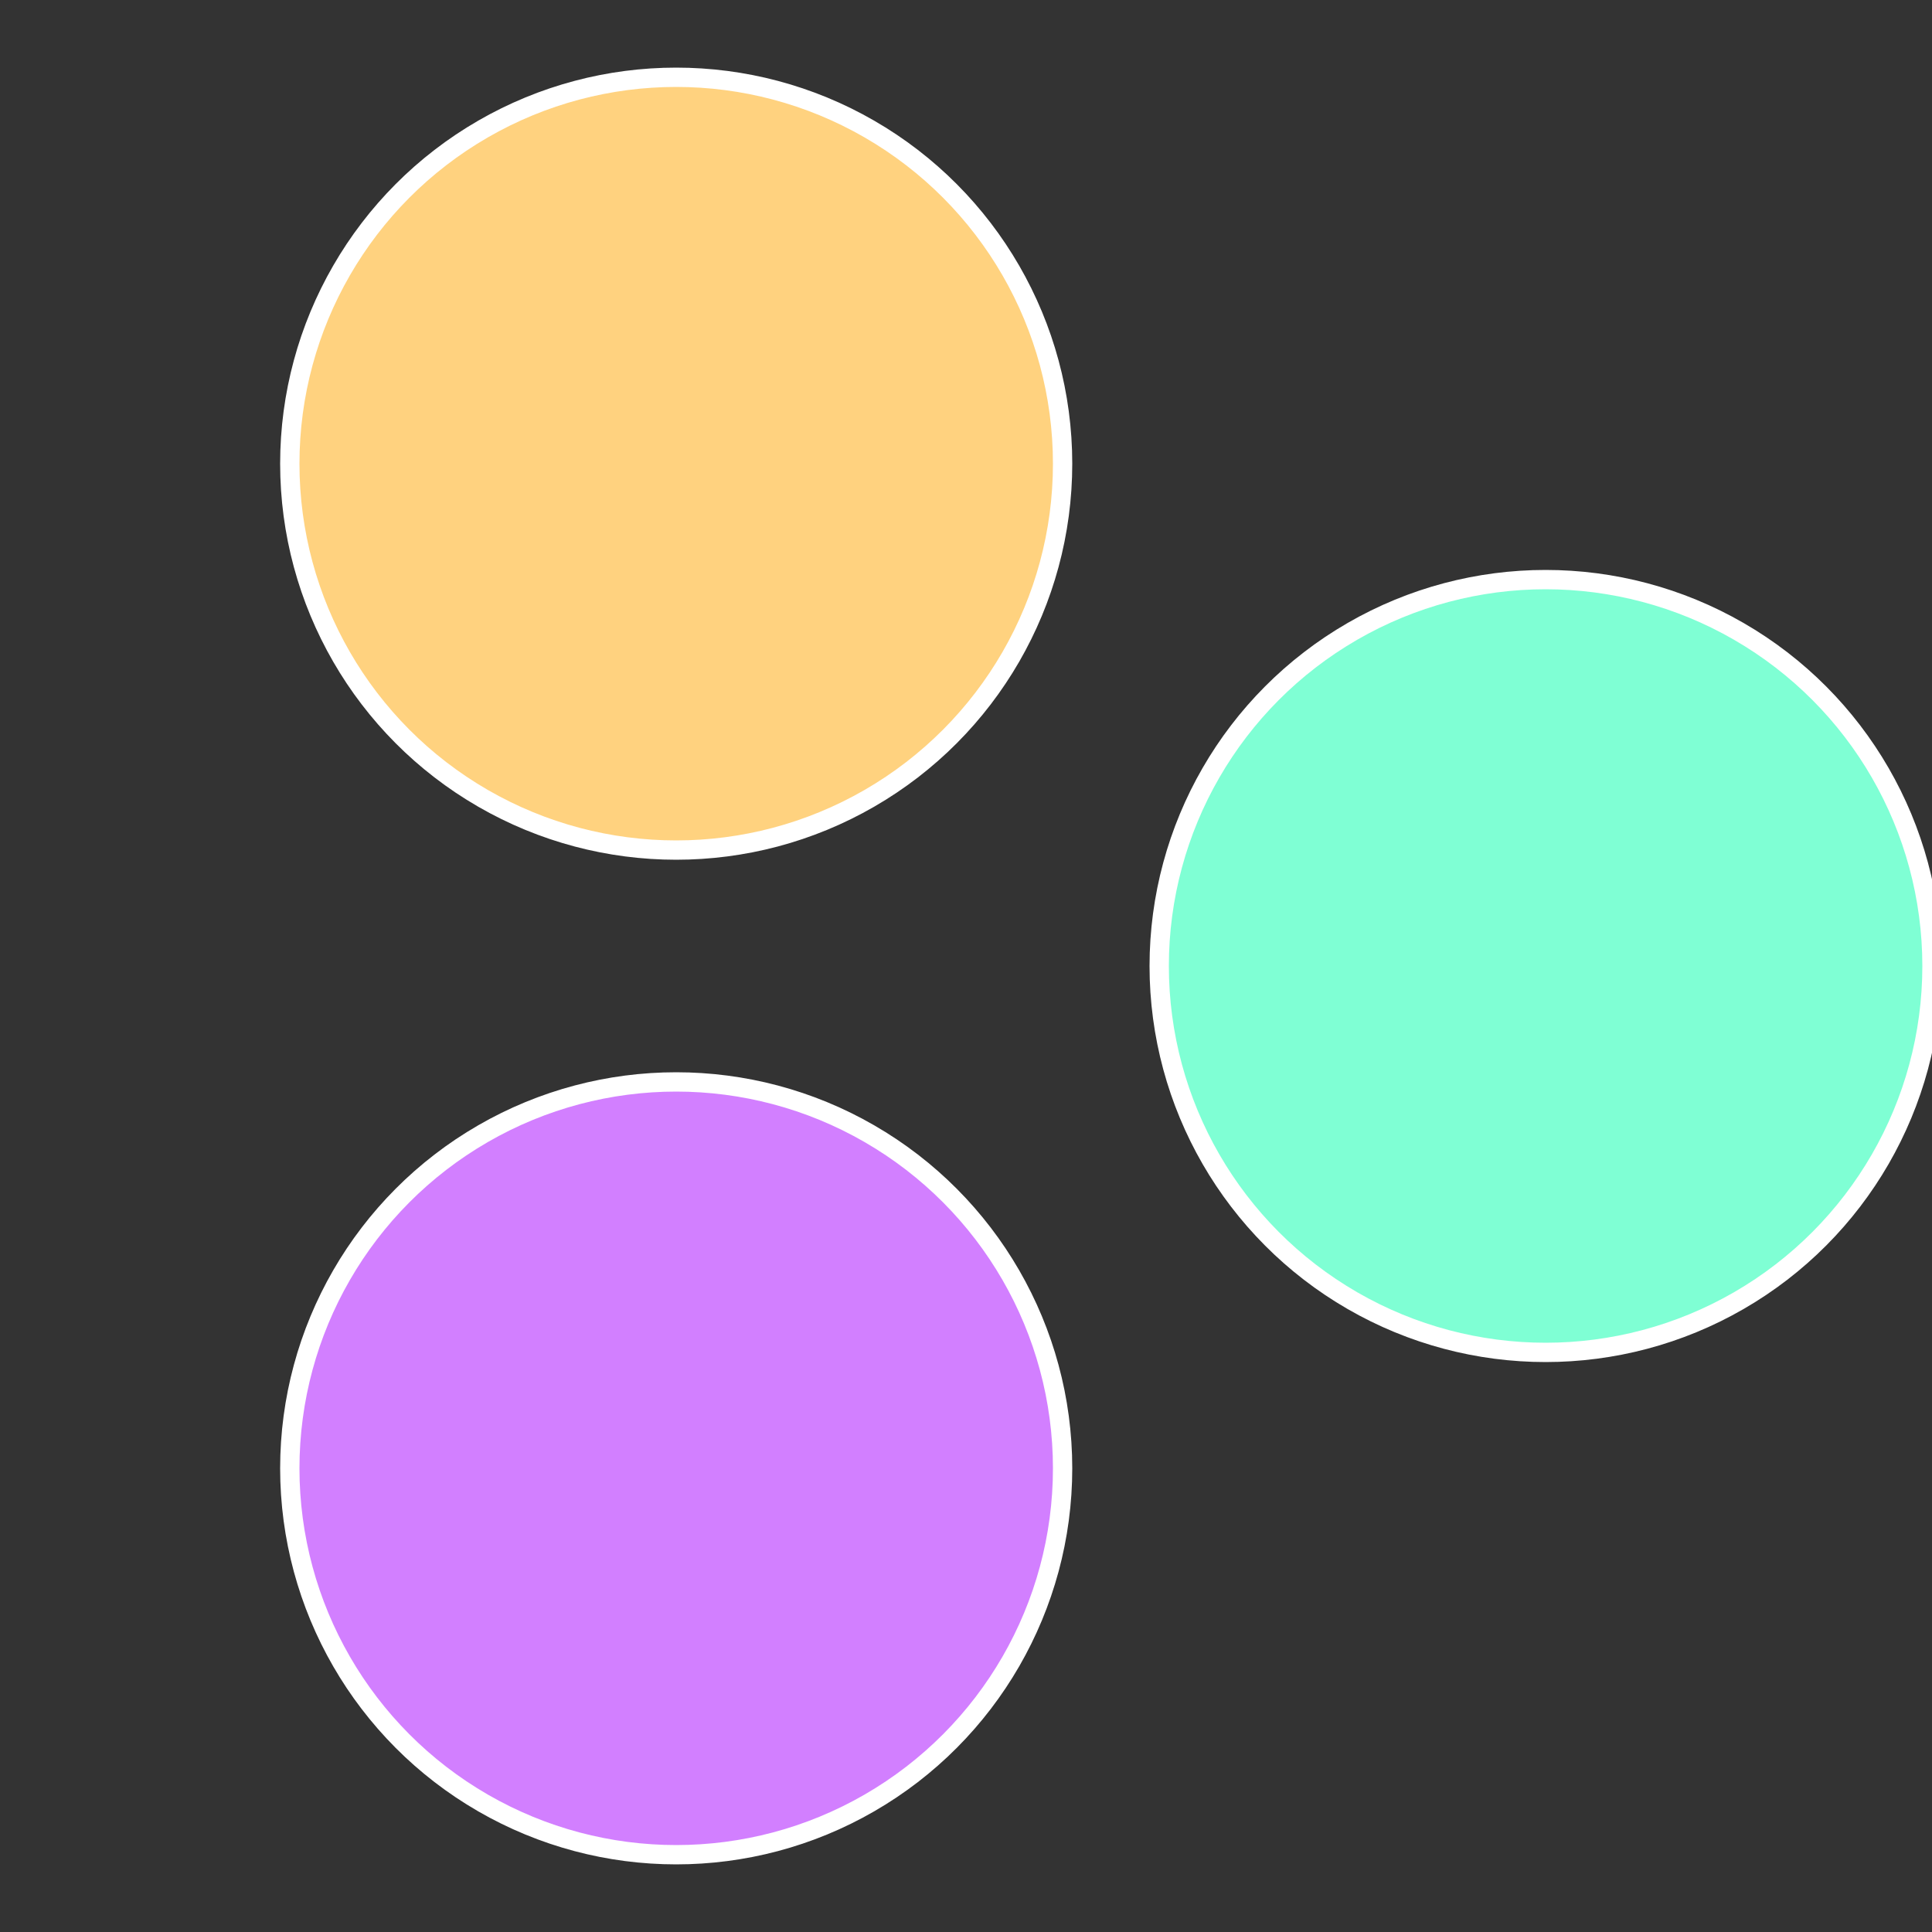
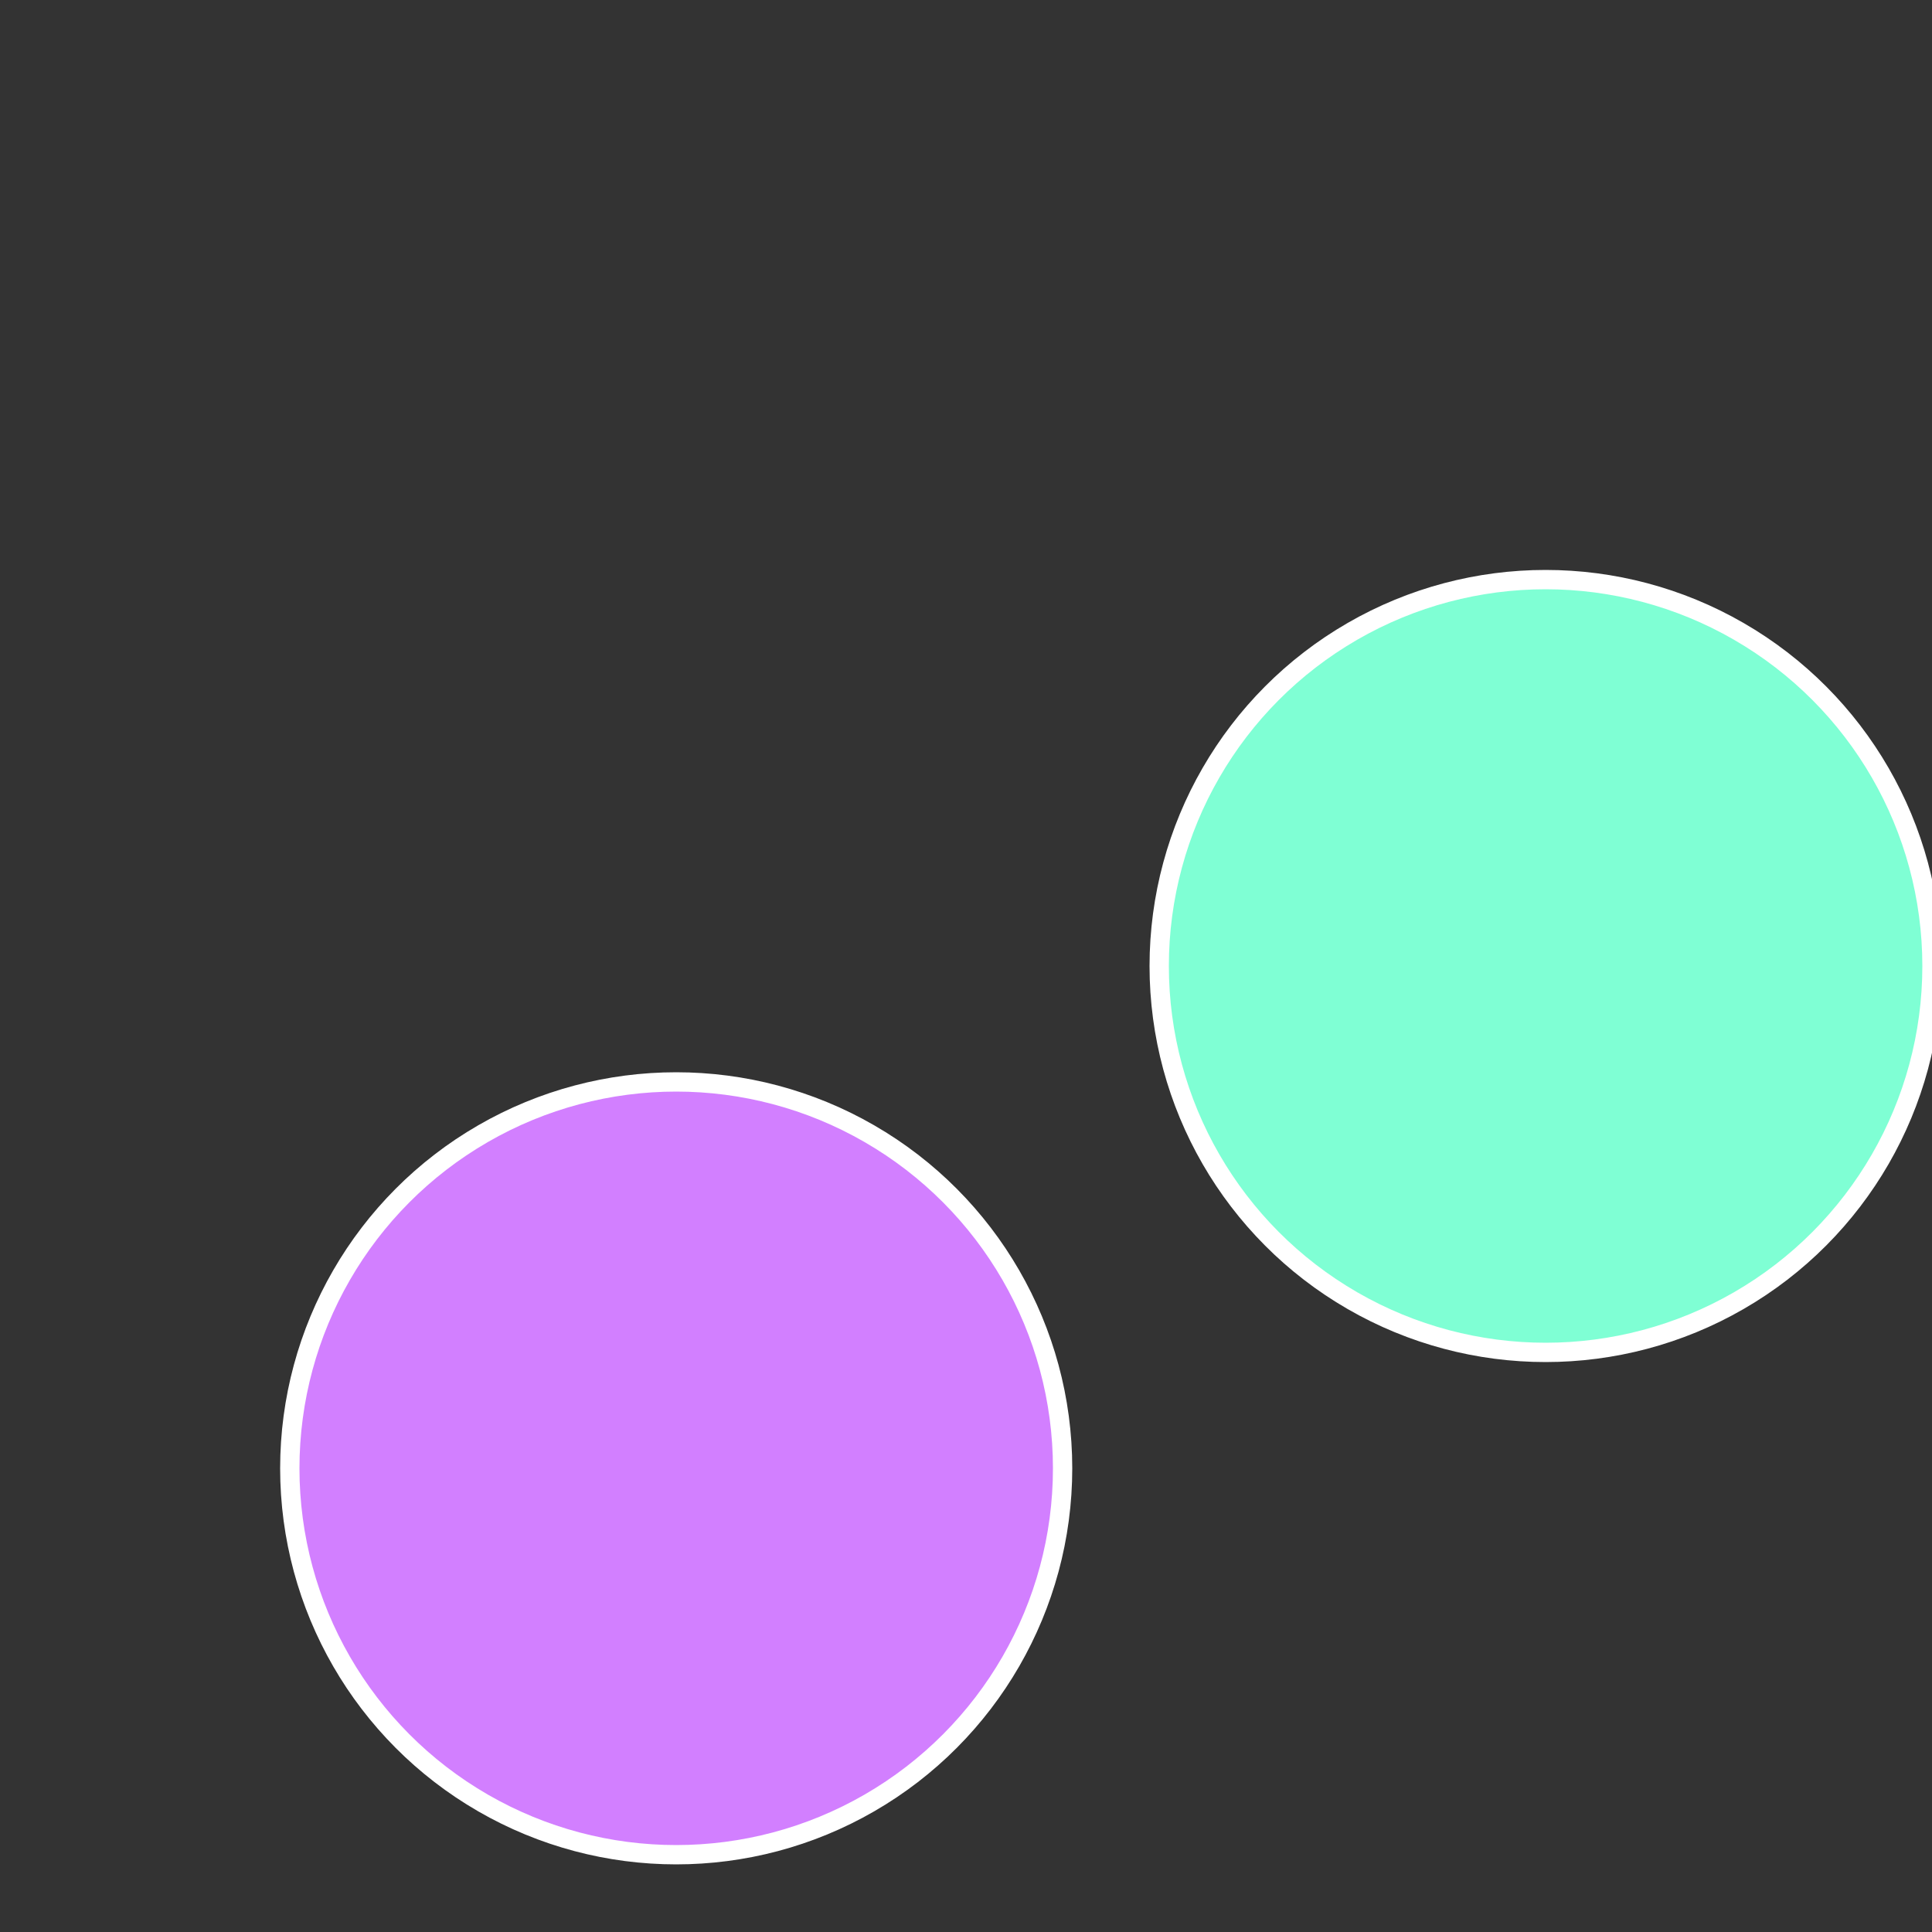
<svg xmlns="http://www.w3.org/2000/svg" width="500" height="500" viewBox="-1 -1 2 2">
  <rect x="-1" y="-1" width="2" height="2" fill="#333333" stroke="none" />
  <circle cx="0.6" cy="0" r="0.4" fill="#7fffd4" stroke="#fff" stroke-width="1%" />
  <circle cx="-0.3" cy="0.52" r="0.4" fill="#d27fff" stroke="#fff" stroke-width="1%" />
-   <circle cx="-0.3" cy="-0.52" r="0.4" fill="#ffd27f" stroke="#fff" stroke-width="1%" />
</svg>